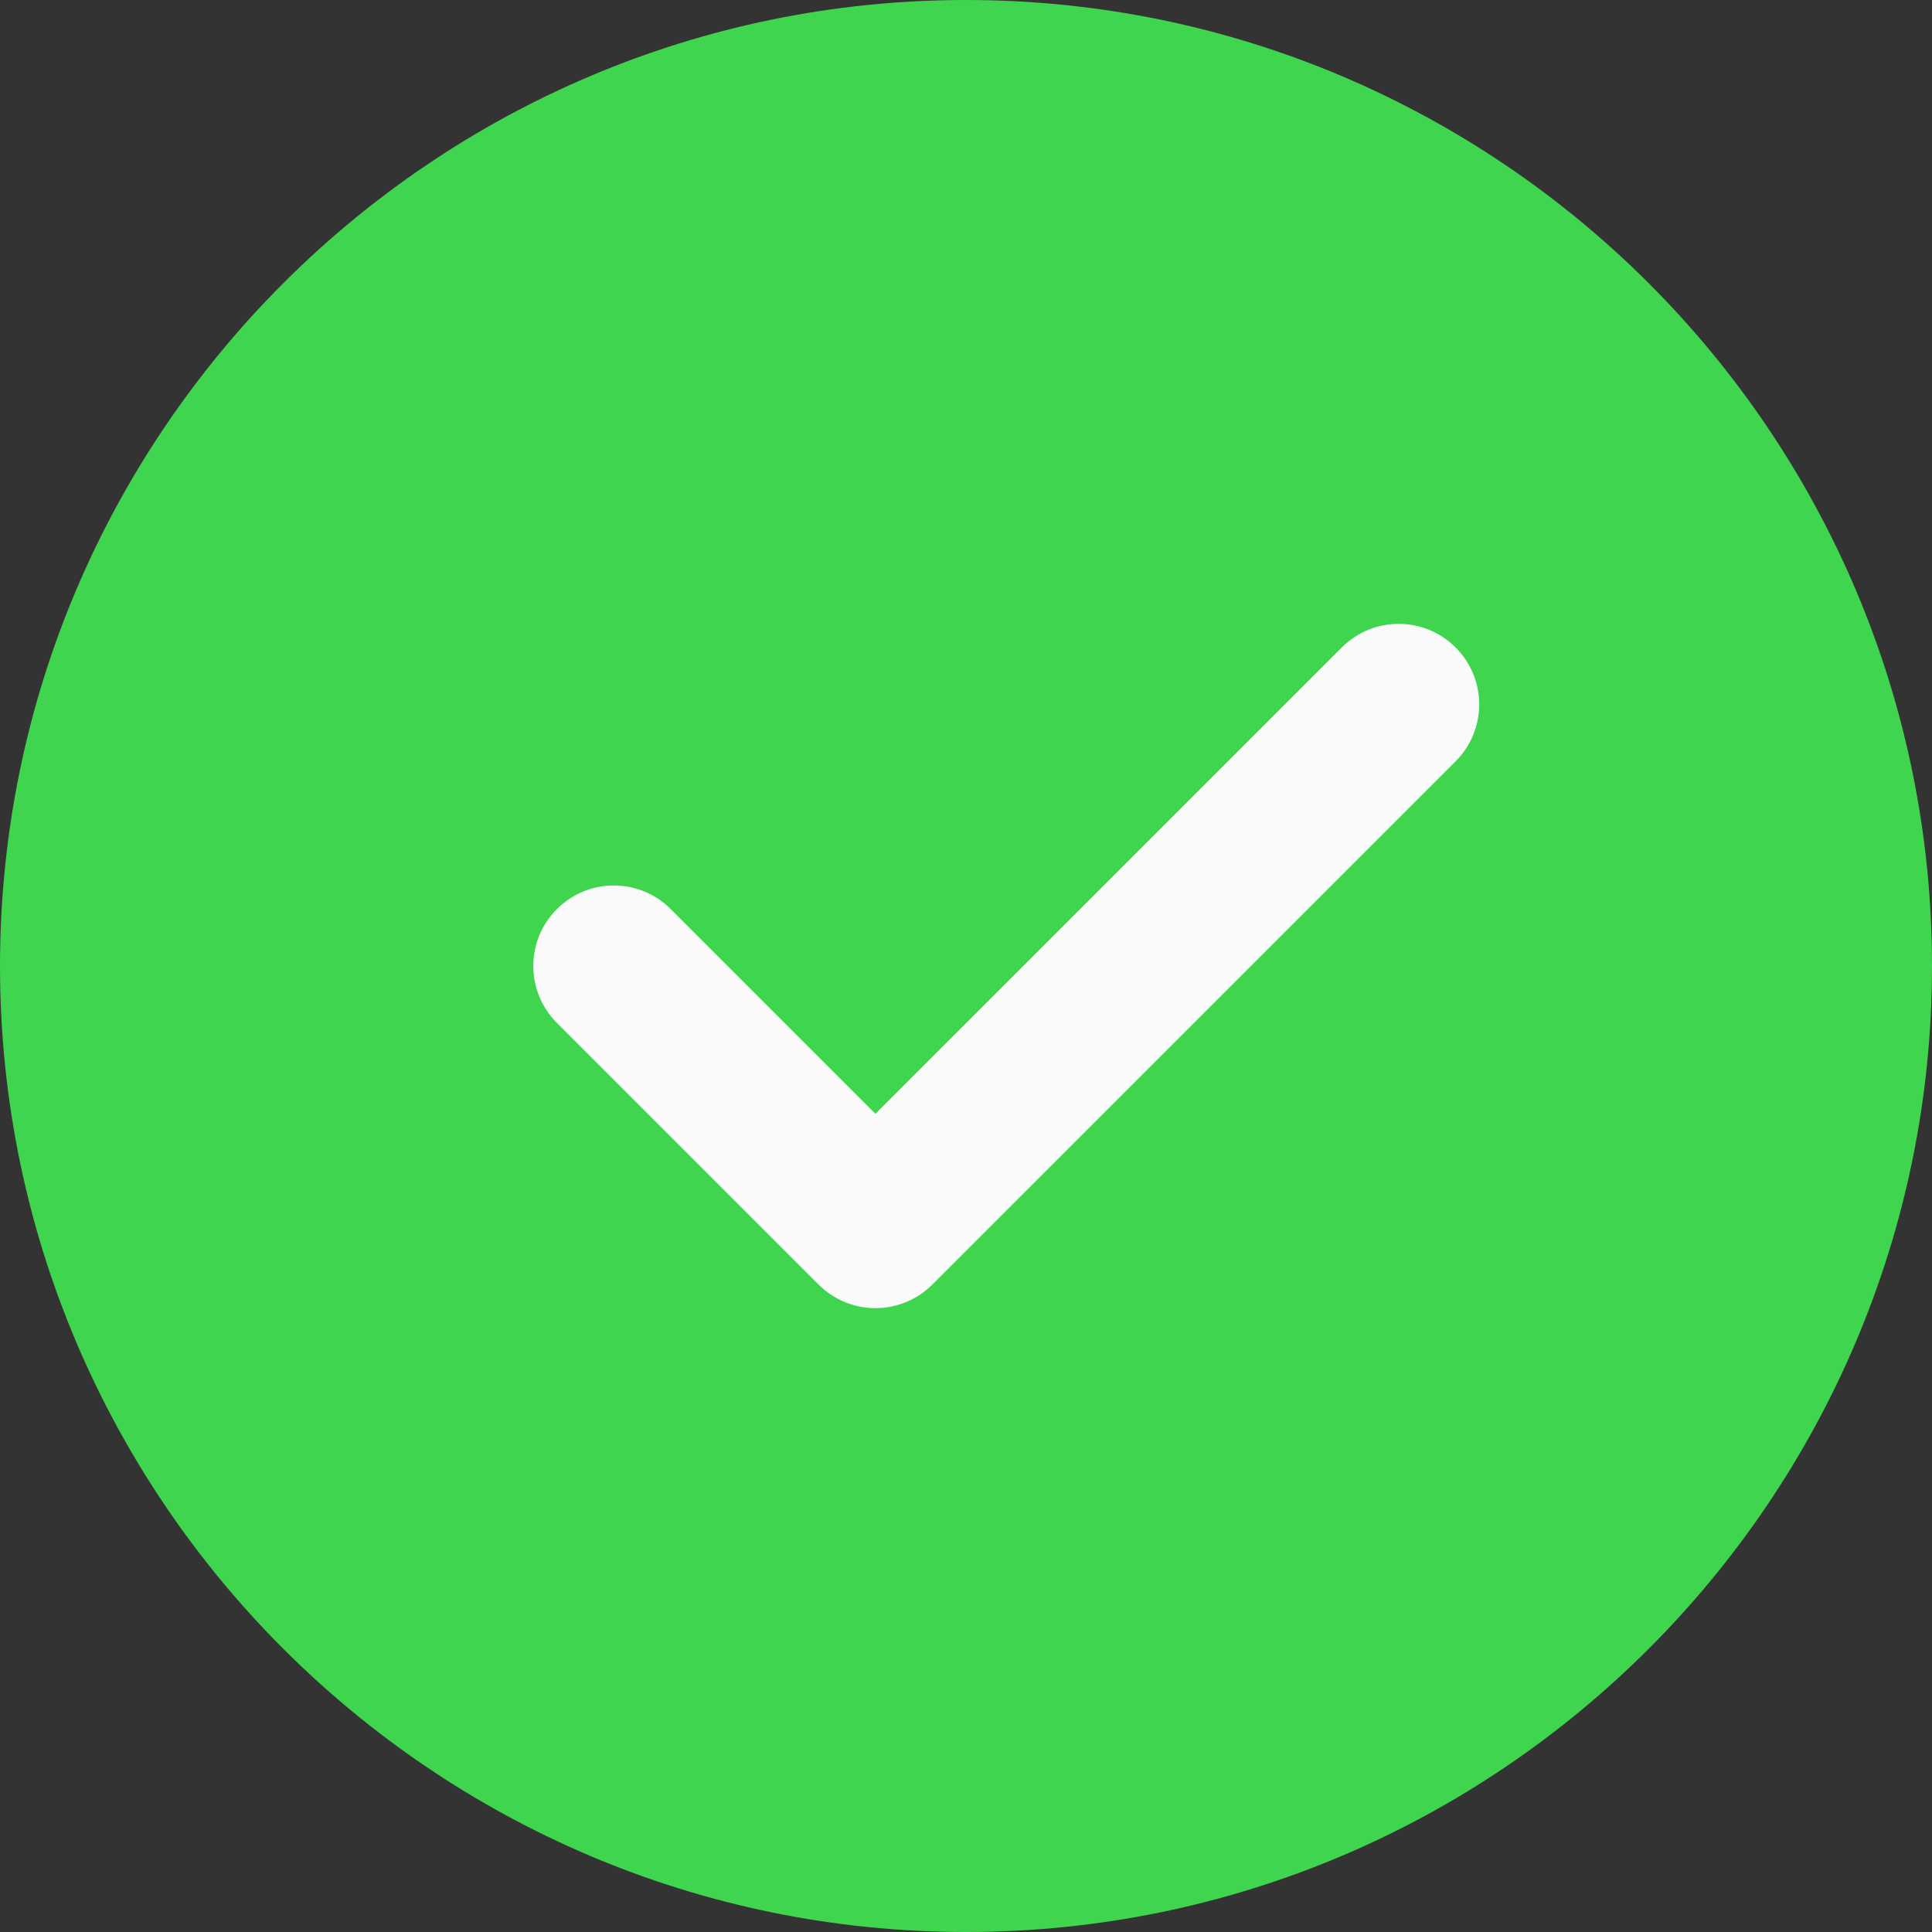
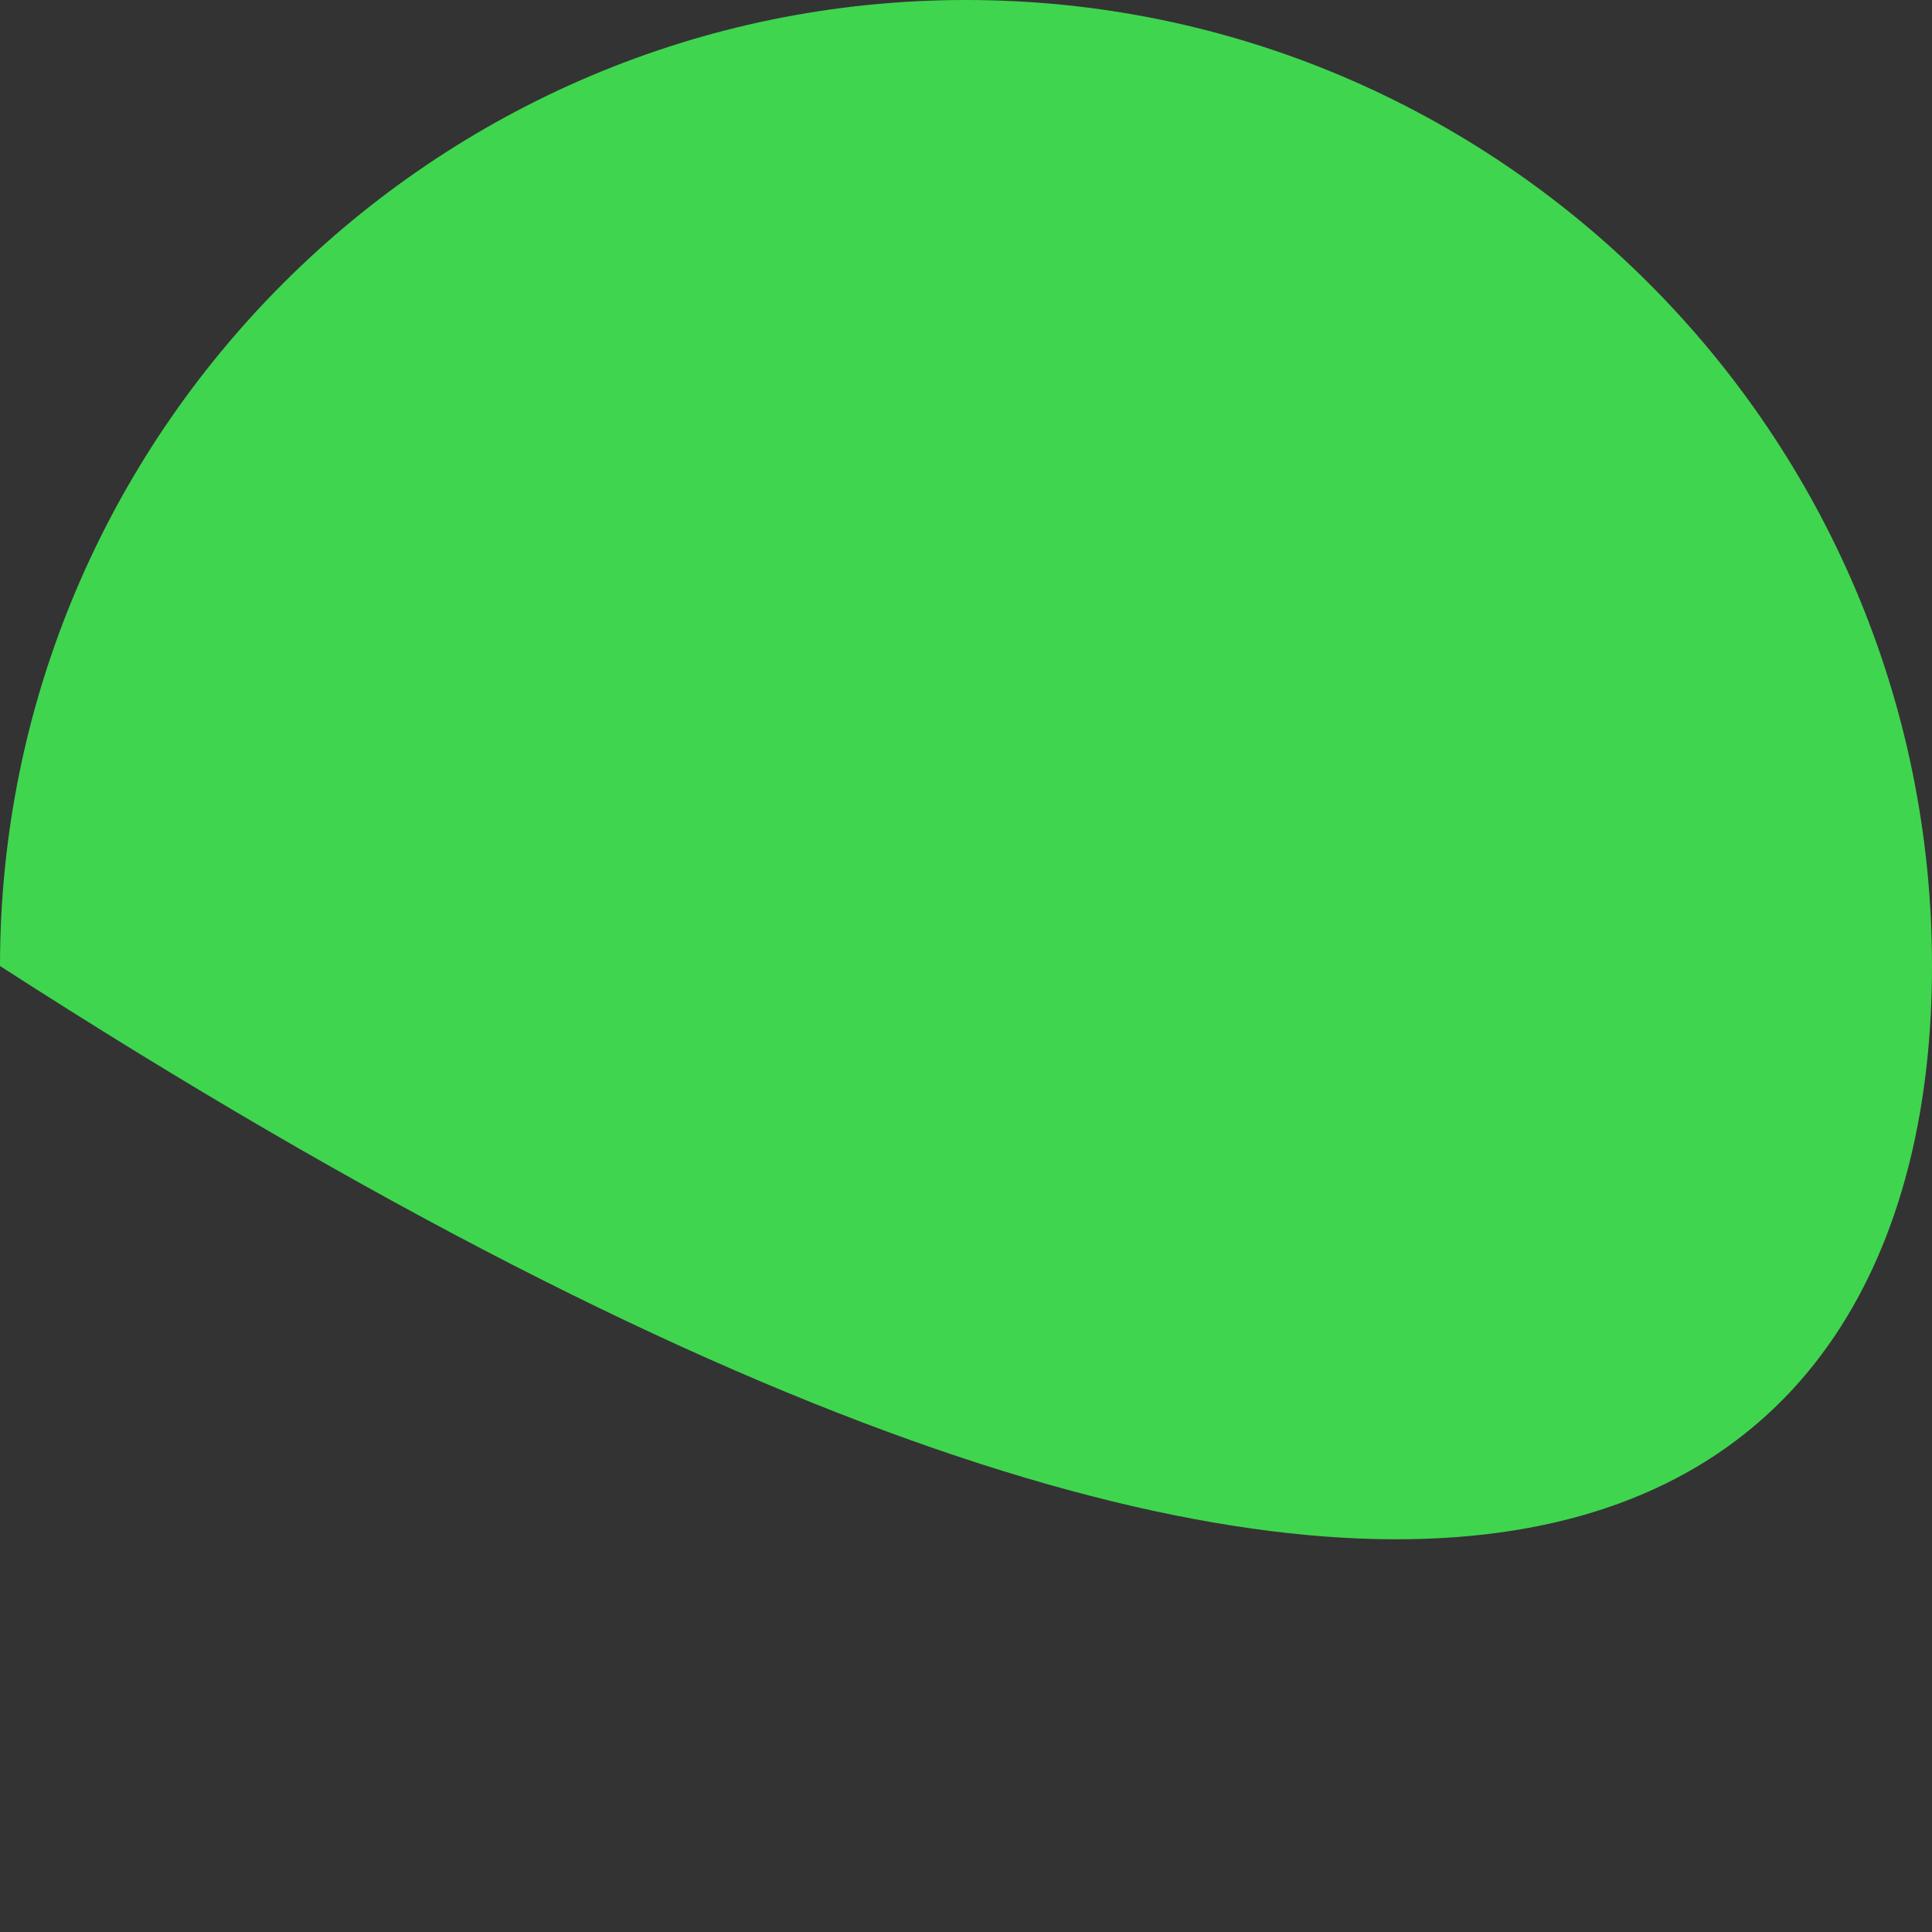
<svg xmlns="http://www.w3.org/2000/svg" width="220" height="220" viewBox="0 0 220 220" fill="none">
  <rect x="0" y="0" width="220" height="220" fill="#333333" stroke="none" />
  <g clip-path="url(#clip0_66_278)">
-     <path d="M110 0C49.344 0 0 49.344 0 110C0 170.656 49.344 220 110 220C170.656 220 220 170.656 220 110C220 49.344 170.656 0 110 0Z" fill="#40D54F" />
-     <path d="M165.752 86.689L106.168 146.272C104.381 148.059 102.034 148.959 99.688 148.959C97.341 148.959 94.995 148.059 93.207 146.272L63.416 116.481C59.831 112.897 59.831 107.103 63.416 103.519C66.999 99.934 72.792 99.934 76.377 103.519L99.688 126.83L152.791 73.728C156.374 70.143 162.167 70.143 165.752 73.728C169.336 77.312 169.336 83.104 165.752 86.689Z" fill="#FAFAFA" />
+     <path d="M110 0C49.344 0 0 49.344 0 110C170.656 220 220 170.656 220 110C220 49.344 170.656 0 110 0Z" fill="#40D54F" />
  </g>
  <defs>
    <clipPath id="clip0_66_278">
      <rect width="220" height="220" fill="white" />
    </clipPath>
  </defs>
</svg>